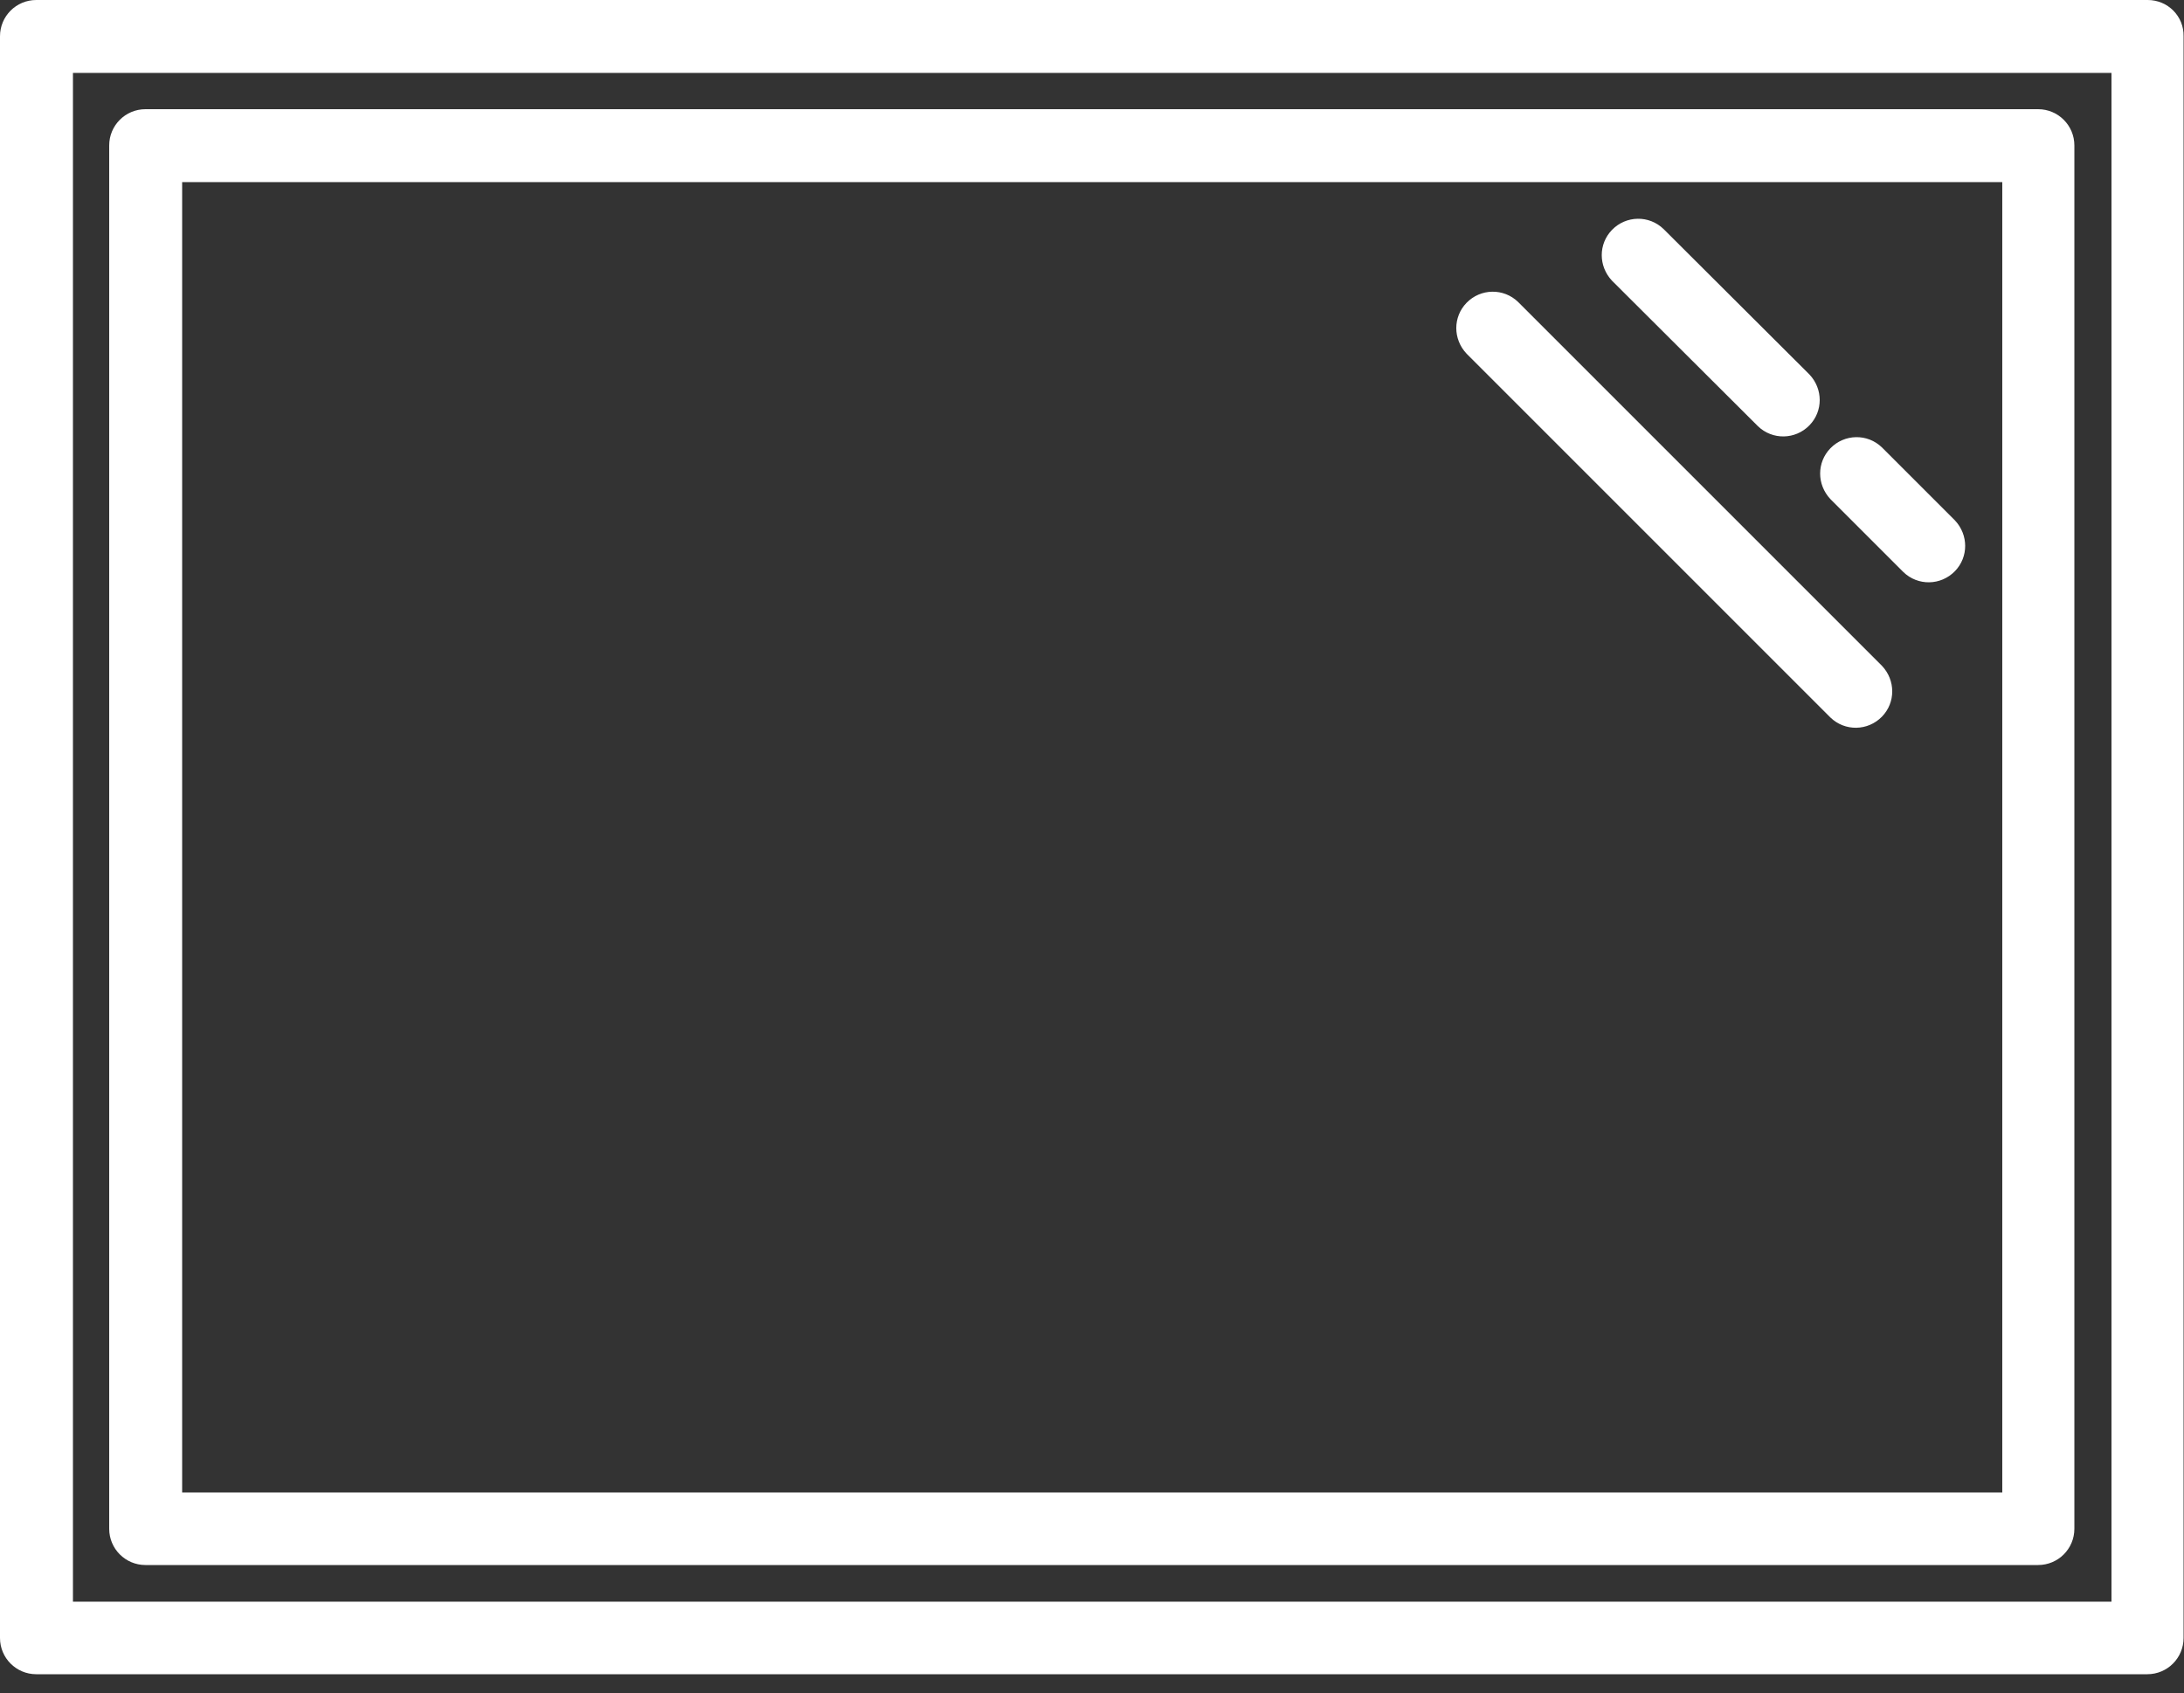
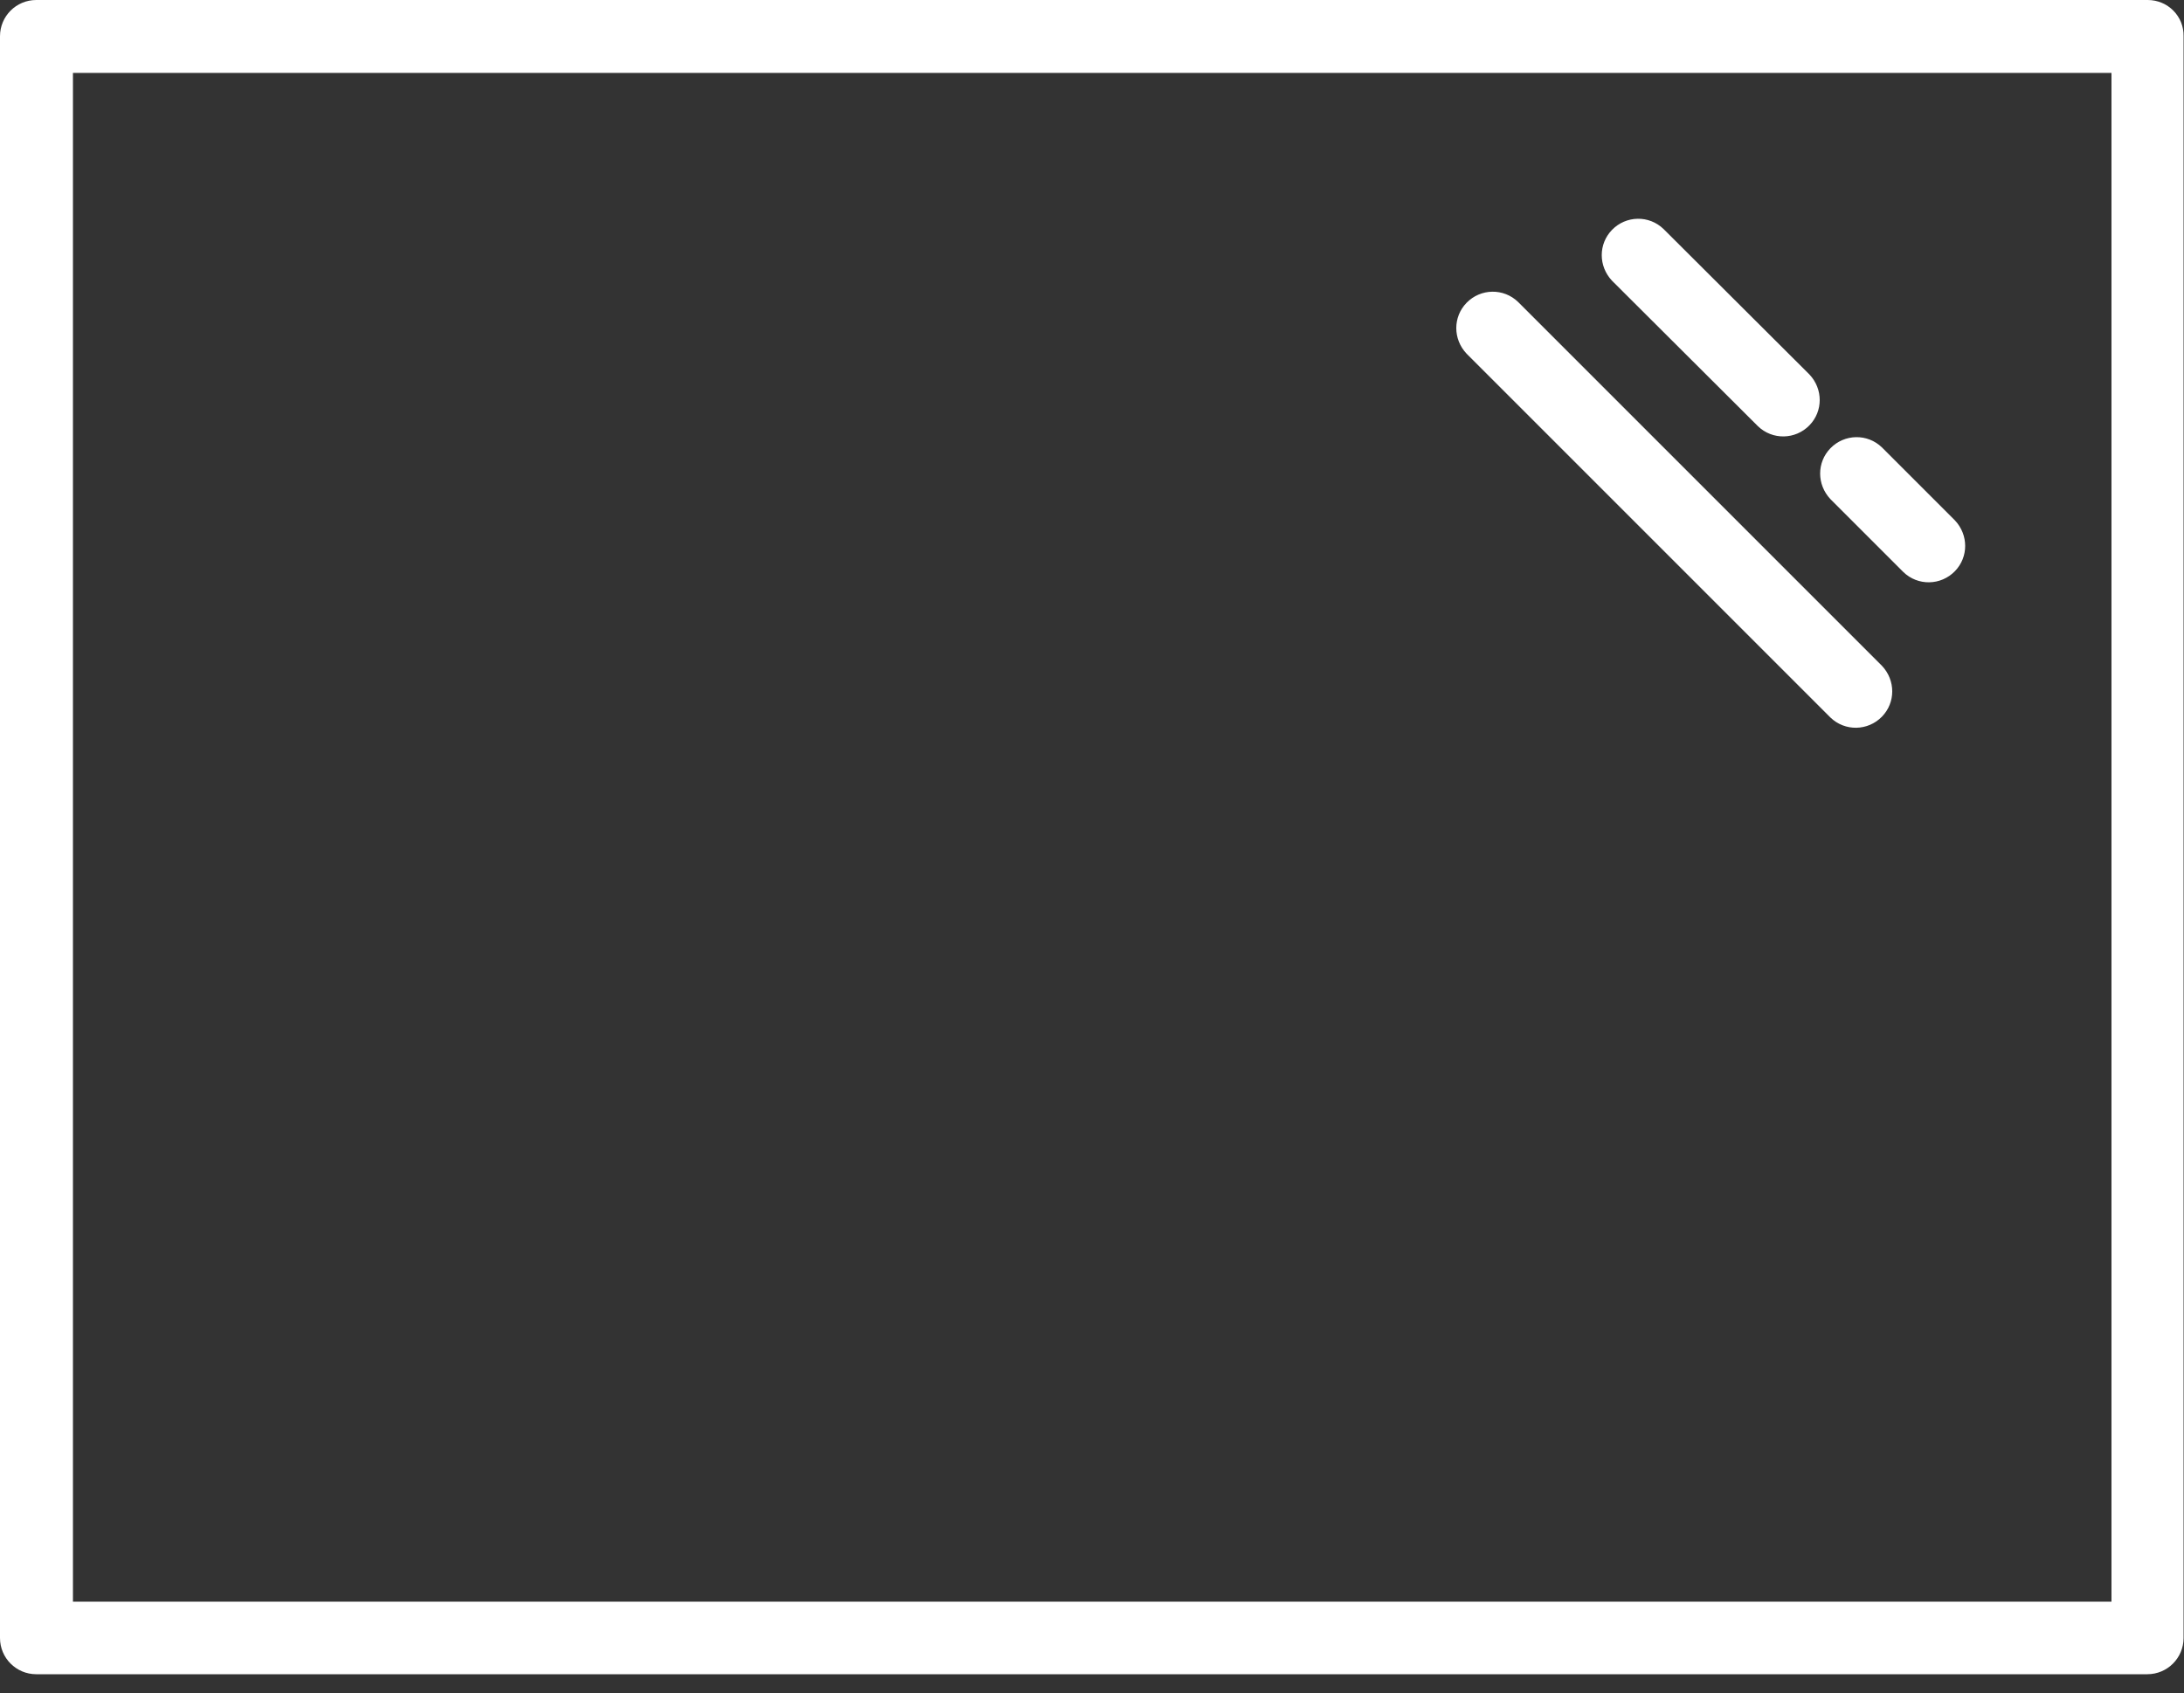
<svg xmlns="http://www.w3.org/2000/svg" version="1.1" id="Ebene_1" x="0px" y="0px" viewBox="0 0 512 397" style="enable-background:new 0 0 512 397;" xml:space="preserve">
  <rect x="0" y="0" width="512" height="397" fill="#333333" stroke="none" />
  <style type="text/css">
	.st0{fill:#FFFFFF;}
</style>
  <g>
    <path class="st0" d="M503.5,0H8.5C3.8,0,0,3.8,0,8.5V384c0,4.7,3.8,8.5,8.5,8.5h494.9c4.7,0,8.5-3.8,8.5-8.5V8.5   C512,3.8,508.2,0,503.5,0z M494.9,375.5H17.1V17.1h477.9V375.5z" />
-     <path class="st0" d="M34.1,366.9h443.7c4.7,0,8.5-3.8,8.5-8.5V34.1c0-4.7-3.8-8.5-8.5-8.5H34.1c-4.7,0-8.5,3.8-8.5,8.5v324.3   C25.6,363.1,29.4,366.9,34.1,366.9z M42.7,42.7h426.7v307.2H42.7V42.7z" />
    <path class="st0" d="M412.1,99.9c3.4,3.3,8.8,3.2,12.1-0.2c3.2-3.3,3.2-8.5,0-11.9L390,53.7c-3.4-3.3-8.8-3.2-12.1,0.2   c-3.2,3.3-3.2,8.5,0,11.9L412.1,99.9z M441.2,104.9c-3.4-3.3-8.8-3.2-12.1,0.2c-3.2,3.3-3.2,8.5,0,11.9l17.1,17.1   c3.4,3.3,8.8,3.2,12.1-0.2c3.2-3.3,3.2-8.5,0-11.9L441.2,104.9z M355.9,70.8c-3.4-3.3-8.8-3.2-12.1,0.2c-3.2,3.3-3.2,8.5,0,11.9   l85.3,85.3c3.4,3.3,8.8,3.2,12.1-0.2c3.2-3.3,3.2-8.5,0-11.9L355.9,70.8z" />
  </g>
</svg>